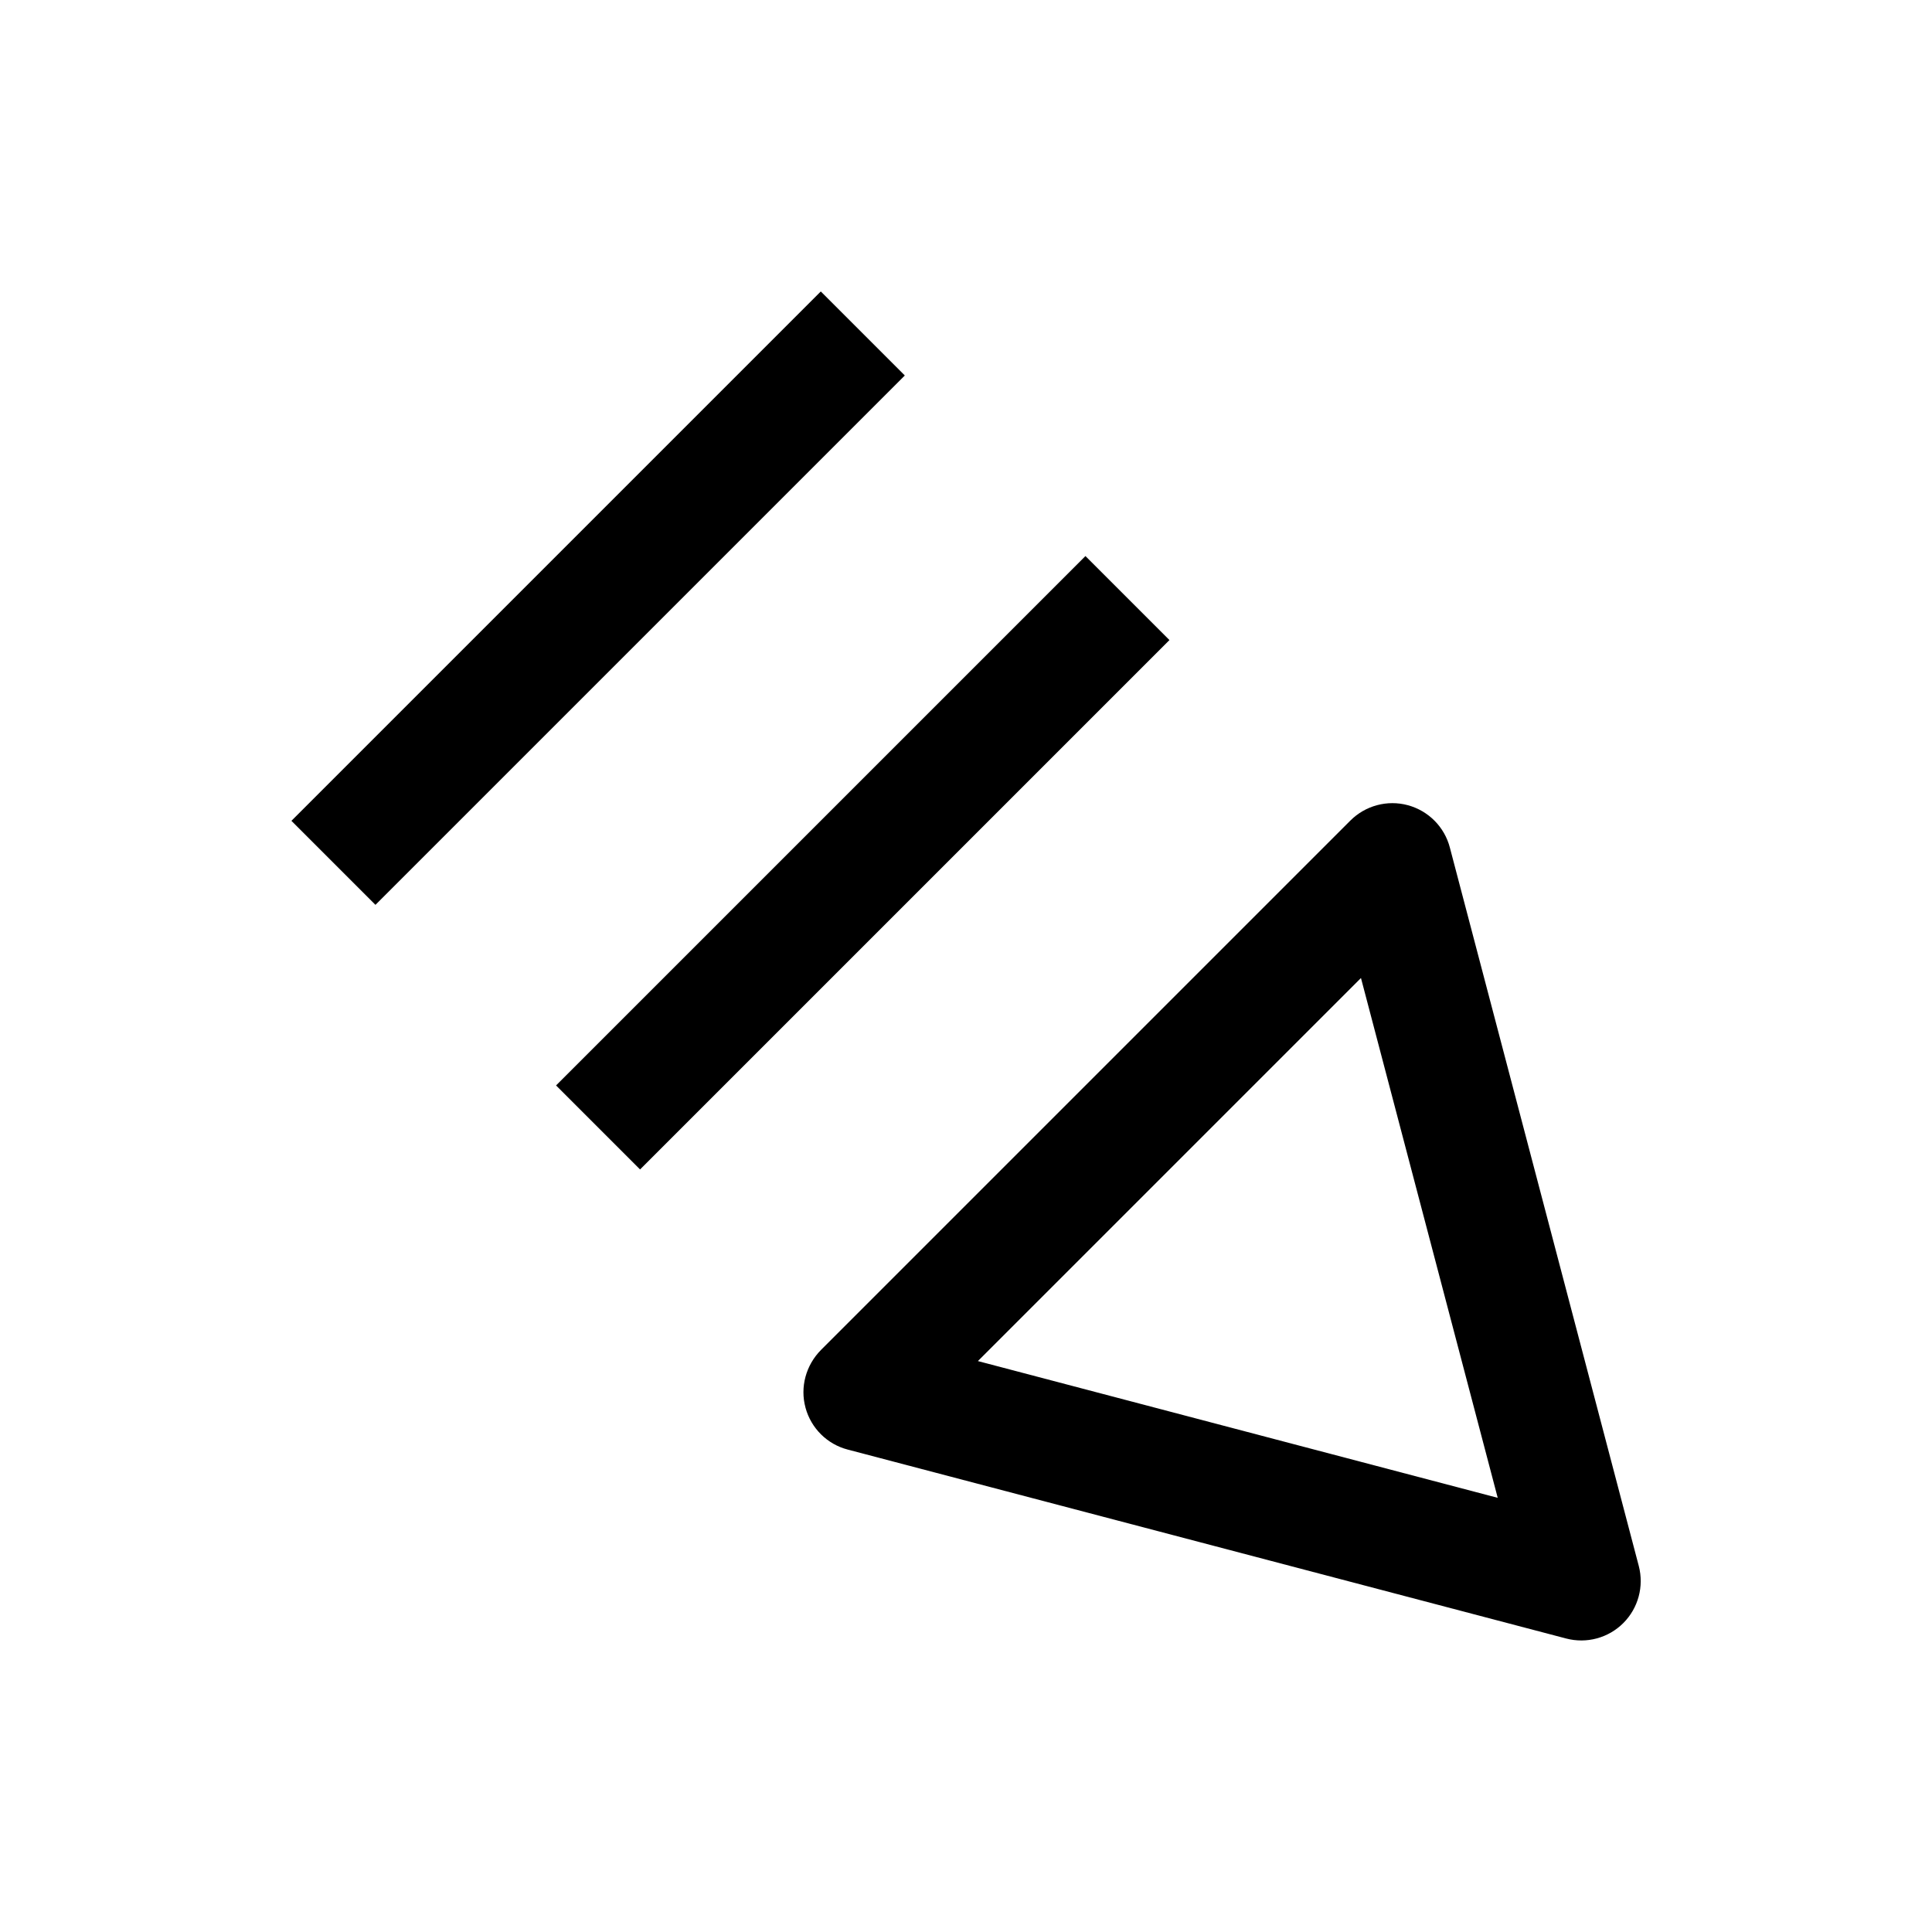
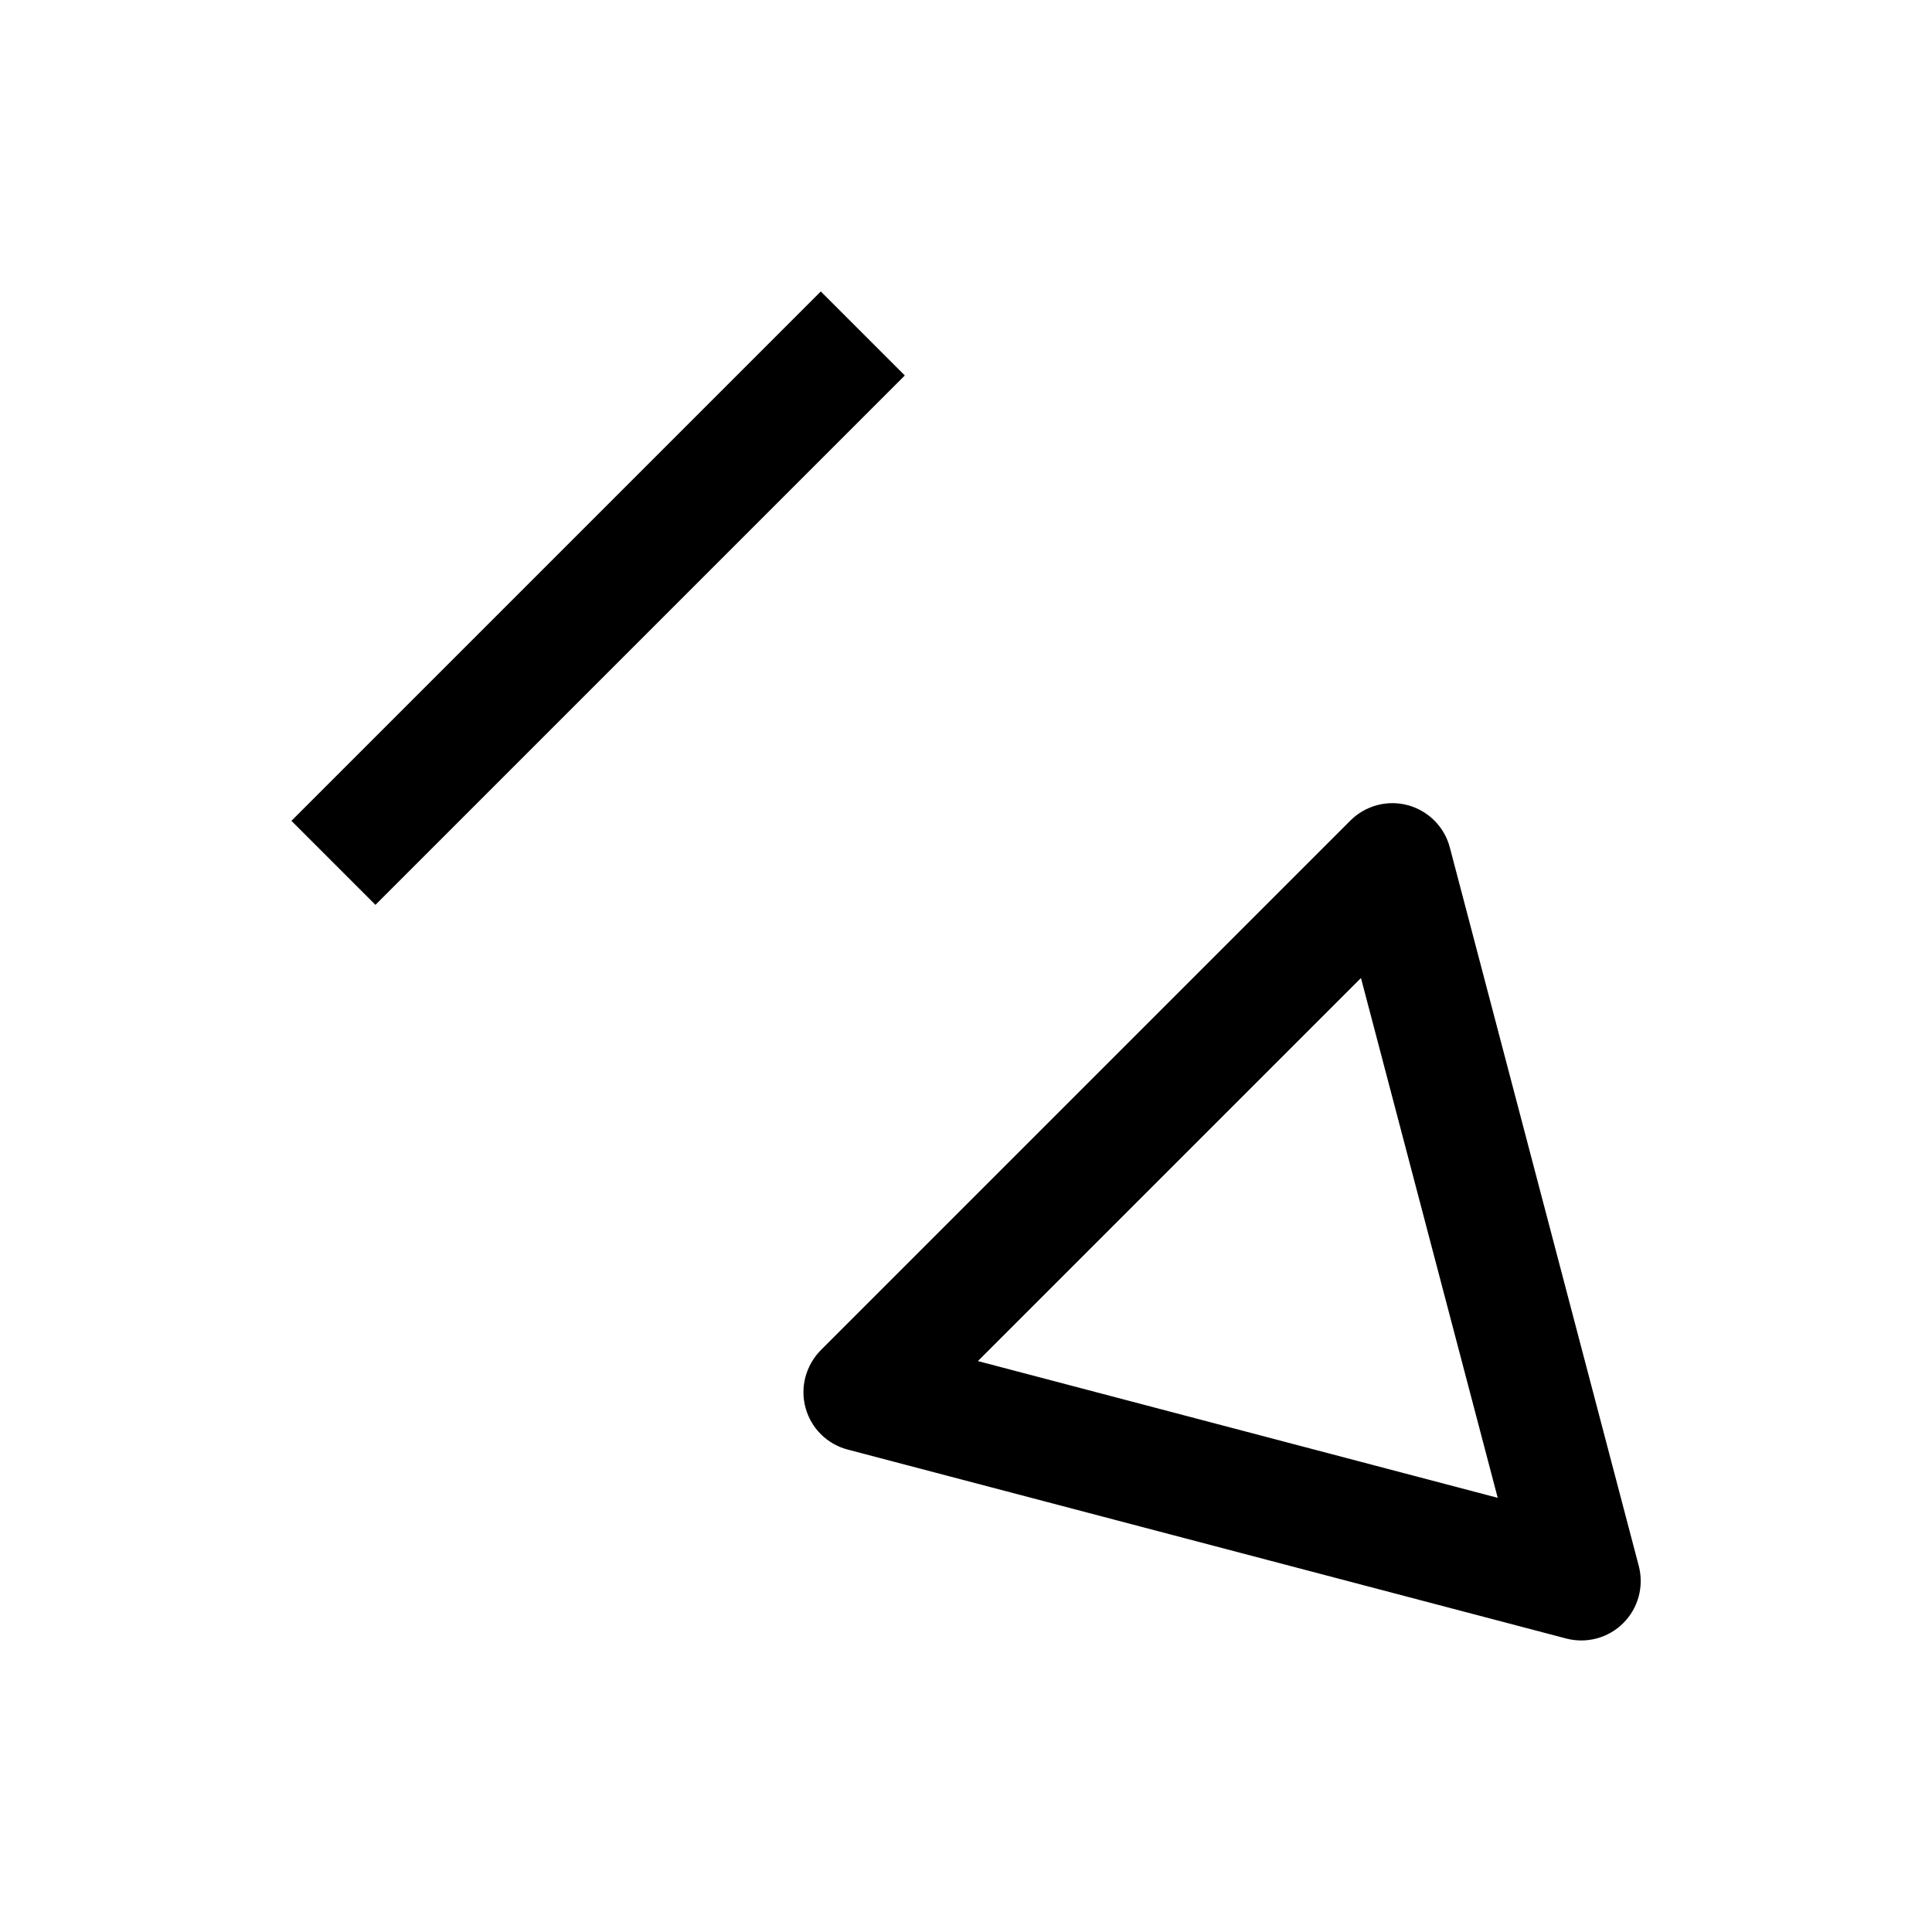
<svg xmlns="http://www.w3.org/2000/svg" fill="#000000" width="800px" height="800px" version="1.1" viewBox="144 144 512 512">
  <g>
    <path d="m357.46 517.04c1.48 5.449 5.731 9.699 11.211 11.117l190.38 50.066c5.414 1.418 11.18-0.125 15.145-4.094 3.969-3.969 5.512-9.73 4.094-15.145l-50.066-190.38c-1.418-5.449-5.668-9.73-11.117-11.211-5.449-1.48-11.273 0.094-15.242 4.062l-140.28 140.28c-4.027 4.059-5.602 9.887-4.121 15.301zm147.21-113.86 36.242 137.76-137.76-36.242z" />
-     <path d="m291.36 431.65 140.29-140.29 22.266 22.266-140.29 140.29z" />
    <path d="m221.23 361.53 140.29-140.29 22.266 22.266-140.29 140.29z" />
  </g>
</svg>